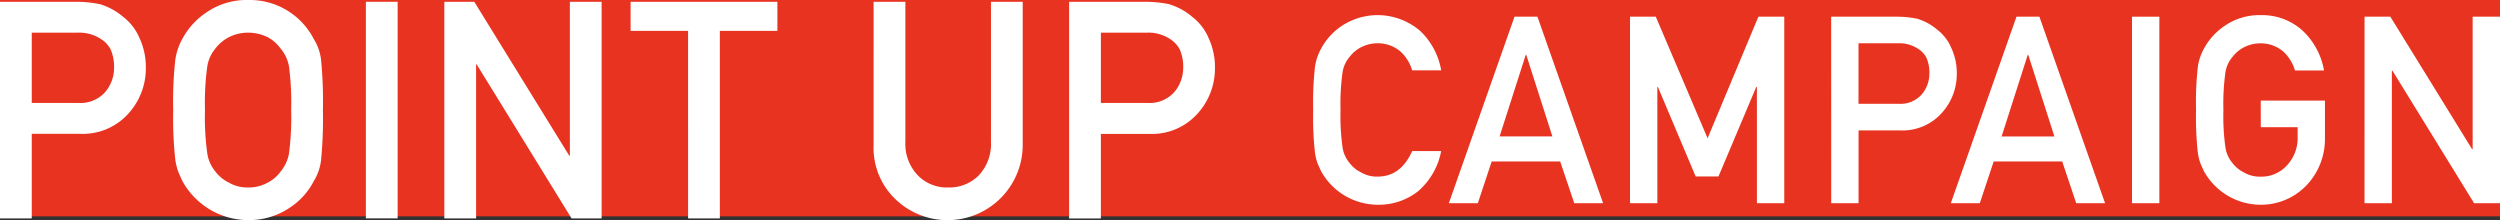
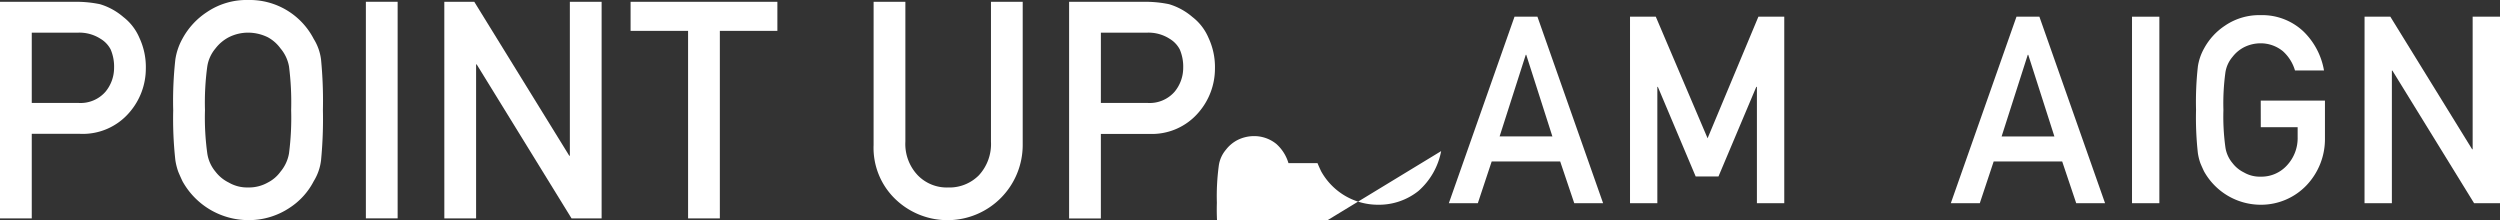
<svg xmlns="http://www.w3.org/2000/svg" width="312" height="27.475" viewBox="0 0 312 27.475">
  <rect x="0" y="0" width="312" height="27.475" fill="#333333" stroke="none" />
  <defs>
    <clipPath id="a">
      <rect width="312" height="27.475" transform="translate(0 0)" fill="none" />
    </clipPath>
  </defs>
  <g transform="translate(-32 -652)">
-     <rect width="312" height="27" transform="translate(32 652)" fill="#e83320" />
    <g transform="translate(32 652)">
      <g transform="translate(0 0)" clip-path="url(#a)">
        <path d="M0,.538H9.491a14.713,14.713,0,0,1,2.983.3,7.953,7.953,0,0,1,2.912,1.594,6.469,6.469,0,0,1,2.009,2.6A8.609,8.609,0,0,1,18.2,8.88a8.351,8.351,0,0,1-2.05,5.468A7.642,7.642,0,0,1,10,17.017H3.964v10.55H0ZM3.964,13.165H9.848a4.123,4.123,0,0,0,3.328-1.416,4.685,4.685,0,0,0,1.062-2.98,5.429,5.429,0,0,0-.432-2.291,3.376,3.376,0,0,0-1.259-1.322A4.868,4.868,0,0,0,9.7,4.392H3.964Z" transform="translate(0 -0.315)" fill="#fff" />
        <path d="M52.3,13.737a46.735,46.735,0,0,1,.269-6.316,7.643,7.643,0,0,1,.88-2.582A9.194,9.194,0,0,1,56.5,1.514,8.812,8.812,0,0,1,61.653,0a8.988,8.988,0,0,1,8.184,4.857,6.331,6.331,0,0,1,.915,2.577,53.842,53.842,0,0,1,.233,6.3A53.946,53.946,0,0,1,70.752,20a6.382,6.382,0,0,1-.915,2.614,8.715,8.715,0,0,1-2.98,3.3,9.136,9.136,0,0,1-5.2,1.557,9.412,9.412,0,0,1-8.2-4.857q-.287-.611-.52-1.168A7.768,7.768,0,0,1,52.571,20a46.634,46.634,0,0,1-.269-6.266m3.964,0a32.644,32.644,0,0,0,.288,5.406,4.582,4.582,0,0,0,1.025,2.285,4.674,4.674,0,0,0,1.655,1.356,4.546,4.546,0,0,0,2.41.613,4.778,4.778,0,0,0,2.465-.613,4.427,4.427,0,0,0,1.583-1.356,4.828,4.828,0,0,0,1.061-2.285,34.8,34.8,0,0,0,.269-5.406,35.612,35.612,0,0,0-.269-5.443,4.8,4.8,0,0,0-1.061-2.248,4.777,4.777,0,0,0-1.583-1.393,5.637,5.637,0,0,0-2.465-.576,5.351,5.351,0,0,0-2.41.576,5.044,5.044,0,0,0-1.655,1.393,4.551,4.551,0,0,0-1.025,2.248,33.415,33.415,0,0,0-.288,5.444" transform="translate(-30.685 0)" fill="#fff" />
        <rect width="3.964" height="27.029" transform="translate(45.661 0.222)" fill="#fff" />
        <path d="M134.161.538H137.9l11.857,19.215h.072V.538h3.964V27.568h-3.754L138.2,8.352h-.072V27.568h-3.964Z" transform="translate(-78.711 -0.316)" fill="#fff" />
        <path d="M197.583,4.17h-7.175V.538h18.32V4.17h-7.18v23.4h-3.964Z" transform="translate(-111.711 -0.316)" fill="#fff" />
        <path d="M263.793.538h3.964V17.98a5.672,5.672,0,0,0,1.547,4.212,5.051,5.051,0,0,0,3.794,1.521,5.172,5.172,0,0,0,3.83-1.521,5.757,5.757,0,0,0,1.511-4.212V.538H282.4V18.409a9.384,9.384,0,0,1-15.88,6.77,8.879,8.879,0,0,1-2.73-6.759Z" transform="translate(-154.766 -0.315)" fill="#fff" />
        <path d="M322.822.538h9.491a14.713,14.713,0,0,1,2.983.3,7.953,7.953,0,0,1,2.912,1.594,6.469,6.469,0,0,1,2.009,2.6,8.609,8.609,0,0,1,.807,3.856,8.351,8.351,0,0,1-2.05,5.468,7.642,7.642,0,0,1-6.148,2.67h-6.04v10.55h-3.964Zm3.964,12.627h5.884A4.123,4.123,0,0,0,336,11.749a4.685,4.685,0,0,0,1.062-2.98,5.429,5.429,0,0,0-.432-2.291,3.376,3.376,0,0,0-1.259-1.322,4.868,4.868,0,0,0-2.843-.764h-5.74Z" transform="translate(-189.398 -0.315)" fill="#fff" />
-         <path d="M412.49,21.543a8.782,8.782,0,0,1-2.831,4.973,7.894,7.894,0,0,1-5.089,1.721,8.106,8.106,0,0,1-7.063-4.183q-.248-.526-.448-1.006a6.71,6.71,0,0,1-.309-1.245,40.186,40.186,0,0,1-.232-5.4,40.107,40.107,0,0,1,.232-5.428,6.568,6.568,0,0,1,.758-2.219,7.942,7.942,0,0,1,2.629-2.873,8.132,8.132,0,0,1,9.757.683,8.851,8.851,0,0,1,2.6,4.894h-3.624a5.152,5.152,0,0,0-1.518-2.4,4.383,4.383,0,0,0-2.788-.976,4.607,4.607,0,0,0-2.075.5,4.355,4.355,0,0,0-1.425,1.2,3.913,3.913,0,0,0-.883,1.936,28.781,28.781,0,0,0-.248,4.687,28.129,28.129,0,0,0,.248,4.655,3.942,3.942,0,0,0,.883,1.968,4.031,4.031,0,0,0,1.425,1.168,3.92,3.92,0,0,0,2.076.528q2.882,0,4.307-3.184Z" transform="translate(-232.634 -2.686)" fill="#fff" />
+         <path d="M412.49,21.543a8.782,8.782,0,0,1-2.831,4.973,7.894,7.894,0,0,1-5.089,1.721,8.106,8.106,0,0,1-7.063-4.183q-.248-.526-.448-1.006h-3.624a5.152,5.152,0,0,0-1.518-2.4,4.383,4.383,0,0,0-2.788-.976,4.607,4.607,0,0,0-2.075.5,4.355,4.355,0,0,0-1.425,1.2,3.913,3.913,0,0,0-.883,1.936,28.781,28.781,0,0,0-.248,4.687,28.129,28.129,0,0,0,.248,4.655,3.942,3.942,0,0,0,.883,1.968,4.031,4.031,0,0,0,1.425,1.168,3.92,3.92,0,0,0,2.076.528q2.882,0,4.307-3.184Z" transform="translate(-232.634 -2.686)" fill="#fff" />
        <path d="M451.378,23.111h-8.55L441.1,28.317h-3.618l8.195-23.275h2.861l8.195,23.275h-3.6Zm-.974-3.126L447.142,9.8h-.062l-3.263,10.183Z" transform="translate(-256.666 -2.958)" fill="#fff" />
        <path d="M492.19,5.042h3.217l6.464,15.172,6.341-15.172h3.228V28.317h-3.414V13.8h-.077L503.23,24.98h-2.846L495.665,13.8H495.6V28.317H492.19Z" transform="translate(-288.764 -2.958)" fill="#fff" />
-         <path d="M552.927,5.042H561.1a12.66,12.66,0,0,1,2.569.256,6.849,6.849,0,0,1,2.507,1.373,5.562,5.562,0,0,1,1.73,2.234,7.411,7.411,0,0,1,.7,3.321,7.192,7.192,0,0,1-1.765,4.709,6.581,6.581,0,0,1-5.294,2.3h-5.2v9.085h-3.413Zm3.413,10.873h5.067a3.551,3.551,0,0,0,2.866-1.219,4.035,4.035,0,0,0,.914-2.566,4.677,4.677,0,0,0-.372-1.973,2.907,2.907,0,0,0-1.085-1.139,4.192,4.192,0,0,0-2.448-.657H556.34Z" transform="translate(-324.399 -2.958)" fill="#fff" />
        <path d="M602.96,23.111h-8.551l-1.731,5.206H589.06l8.195-23.275h2.86l8.195,23.275h-3.6Zm-.974-3.126L598.724,9.8h-.062L595.4,19.986Z" transform="translate(-345.598 -2.958)" fill="#fff" />
        <rect width="3.413" height="23.275" transform="translate(266.075 2.084)" fill="#fff" />
        <path d="M671.178,15.244h8.014v4.735a8.364,8.364,0,0,1-2.318,5.851,7.845,7.845,0,0,1-5.719,2.408,8.106,8.106,0,0,1-7.063-4.183q-.247-.526-.448-1.006a6.756,6.756,0,0,1-.31-1.245,40.22,40.22,0,0,1-.231-5.4,40.129,40.129,0,0,1,.231-5.427,6.573,6.573,0,0,1,.758-2.219,7.939,7.939,0,0,1,2.627-2.873,7.57,7.57,0,0,1,4.436-1.309,7.494,7.494,0,0,1,5.317,2,8.868,8.868,0,0,1,2.6,4.9h-3.621a5.17,5.17,0,0,0-1.517-2.406,4.372,4.372,0,0,0-2.786-.979,4.6,4.6,0,0,0-2.074.5,4.344,4.344,0,0,0-1.423,1.2,3.906,3.906,0,0,0-.883,1.936,28.733,28.733,0,0,0-.248,4.686,28.089,28.089,0,0,0,.248,4.655,3.947,3.947,0,0,0,.883,1.968,4.032,4.032,0,0,0,1.425,1.168,3.916,3.916,0,0,0,2.076.528,4.3,4.3,0,0,0,3.3-1.409,4.983,4.983,0,0,0,1.332-3.539V18.561h-4.6Z" transform="translate(-389.038 -2.686)" fill="#fff" />
        <path d="M713.991,5.042h3.218l10.21,16.546h.062V5.042h3.414V28.317H727.66L717.466,11.771H717.4V28.317h-3.413Z" transform="translate(-418.894 -2.958)" fill="#fff" />
      </g>
    </g>
  </g>
</svg>